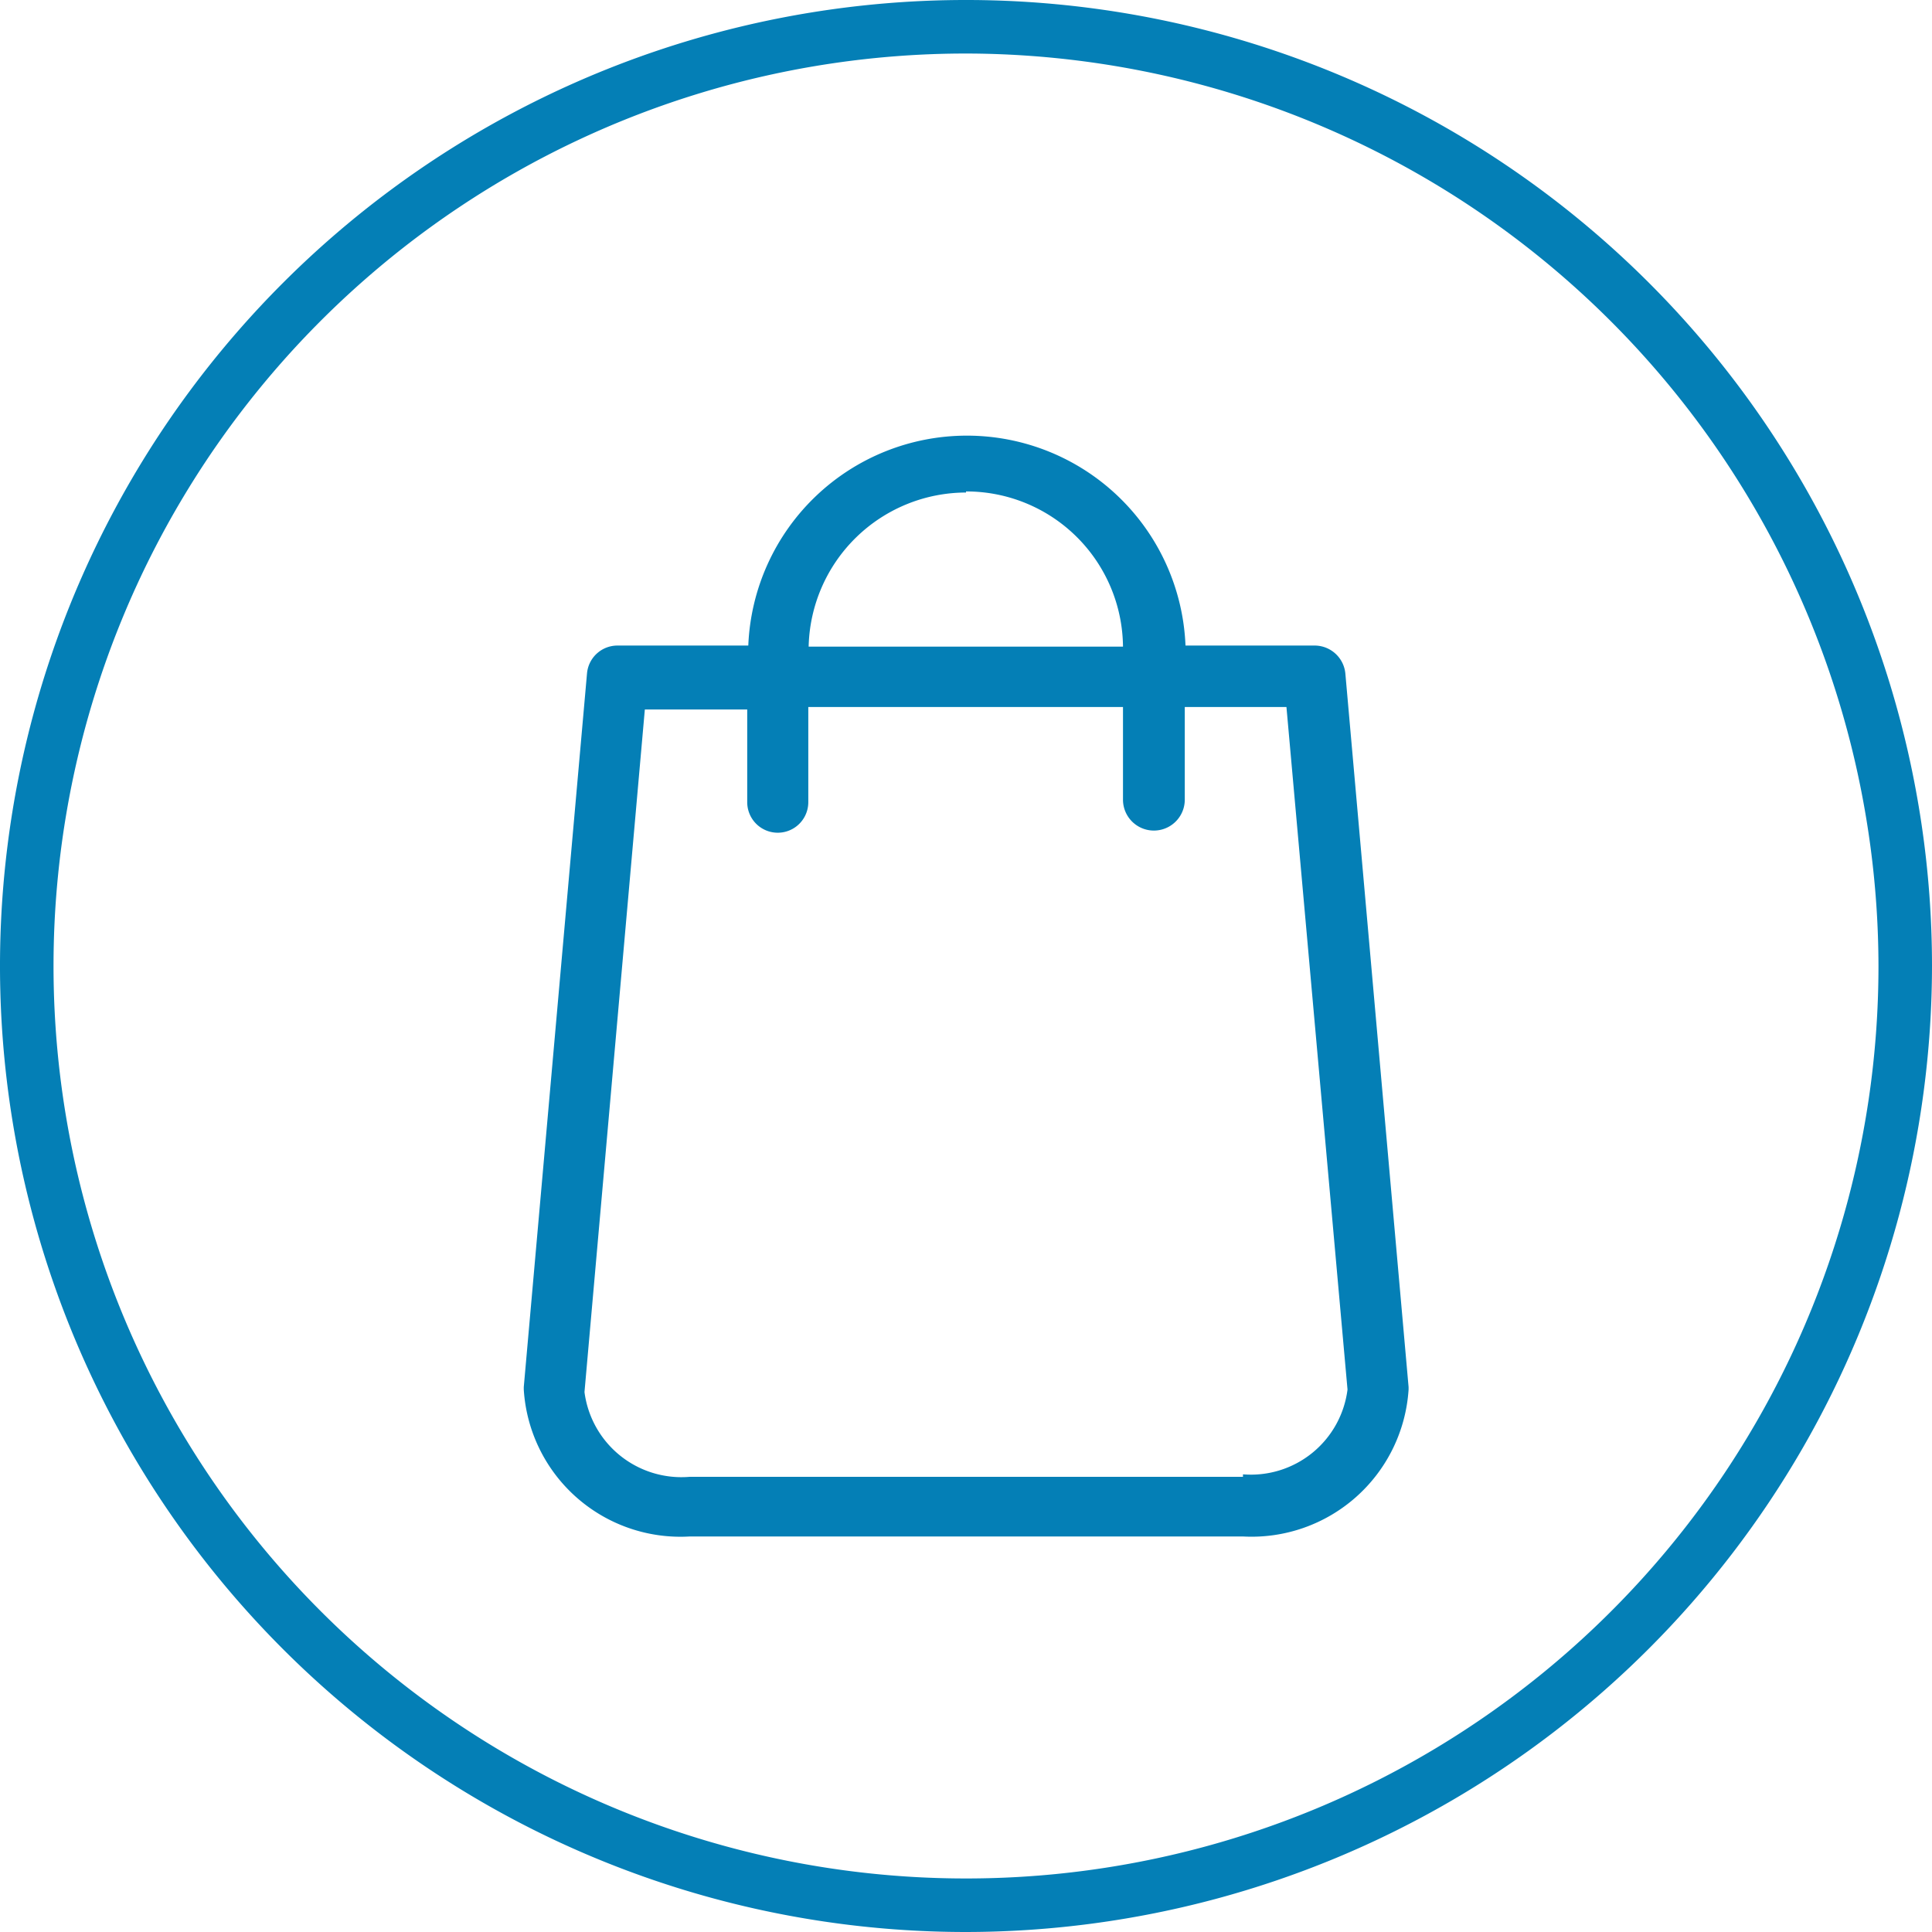
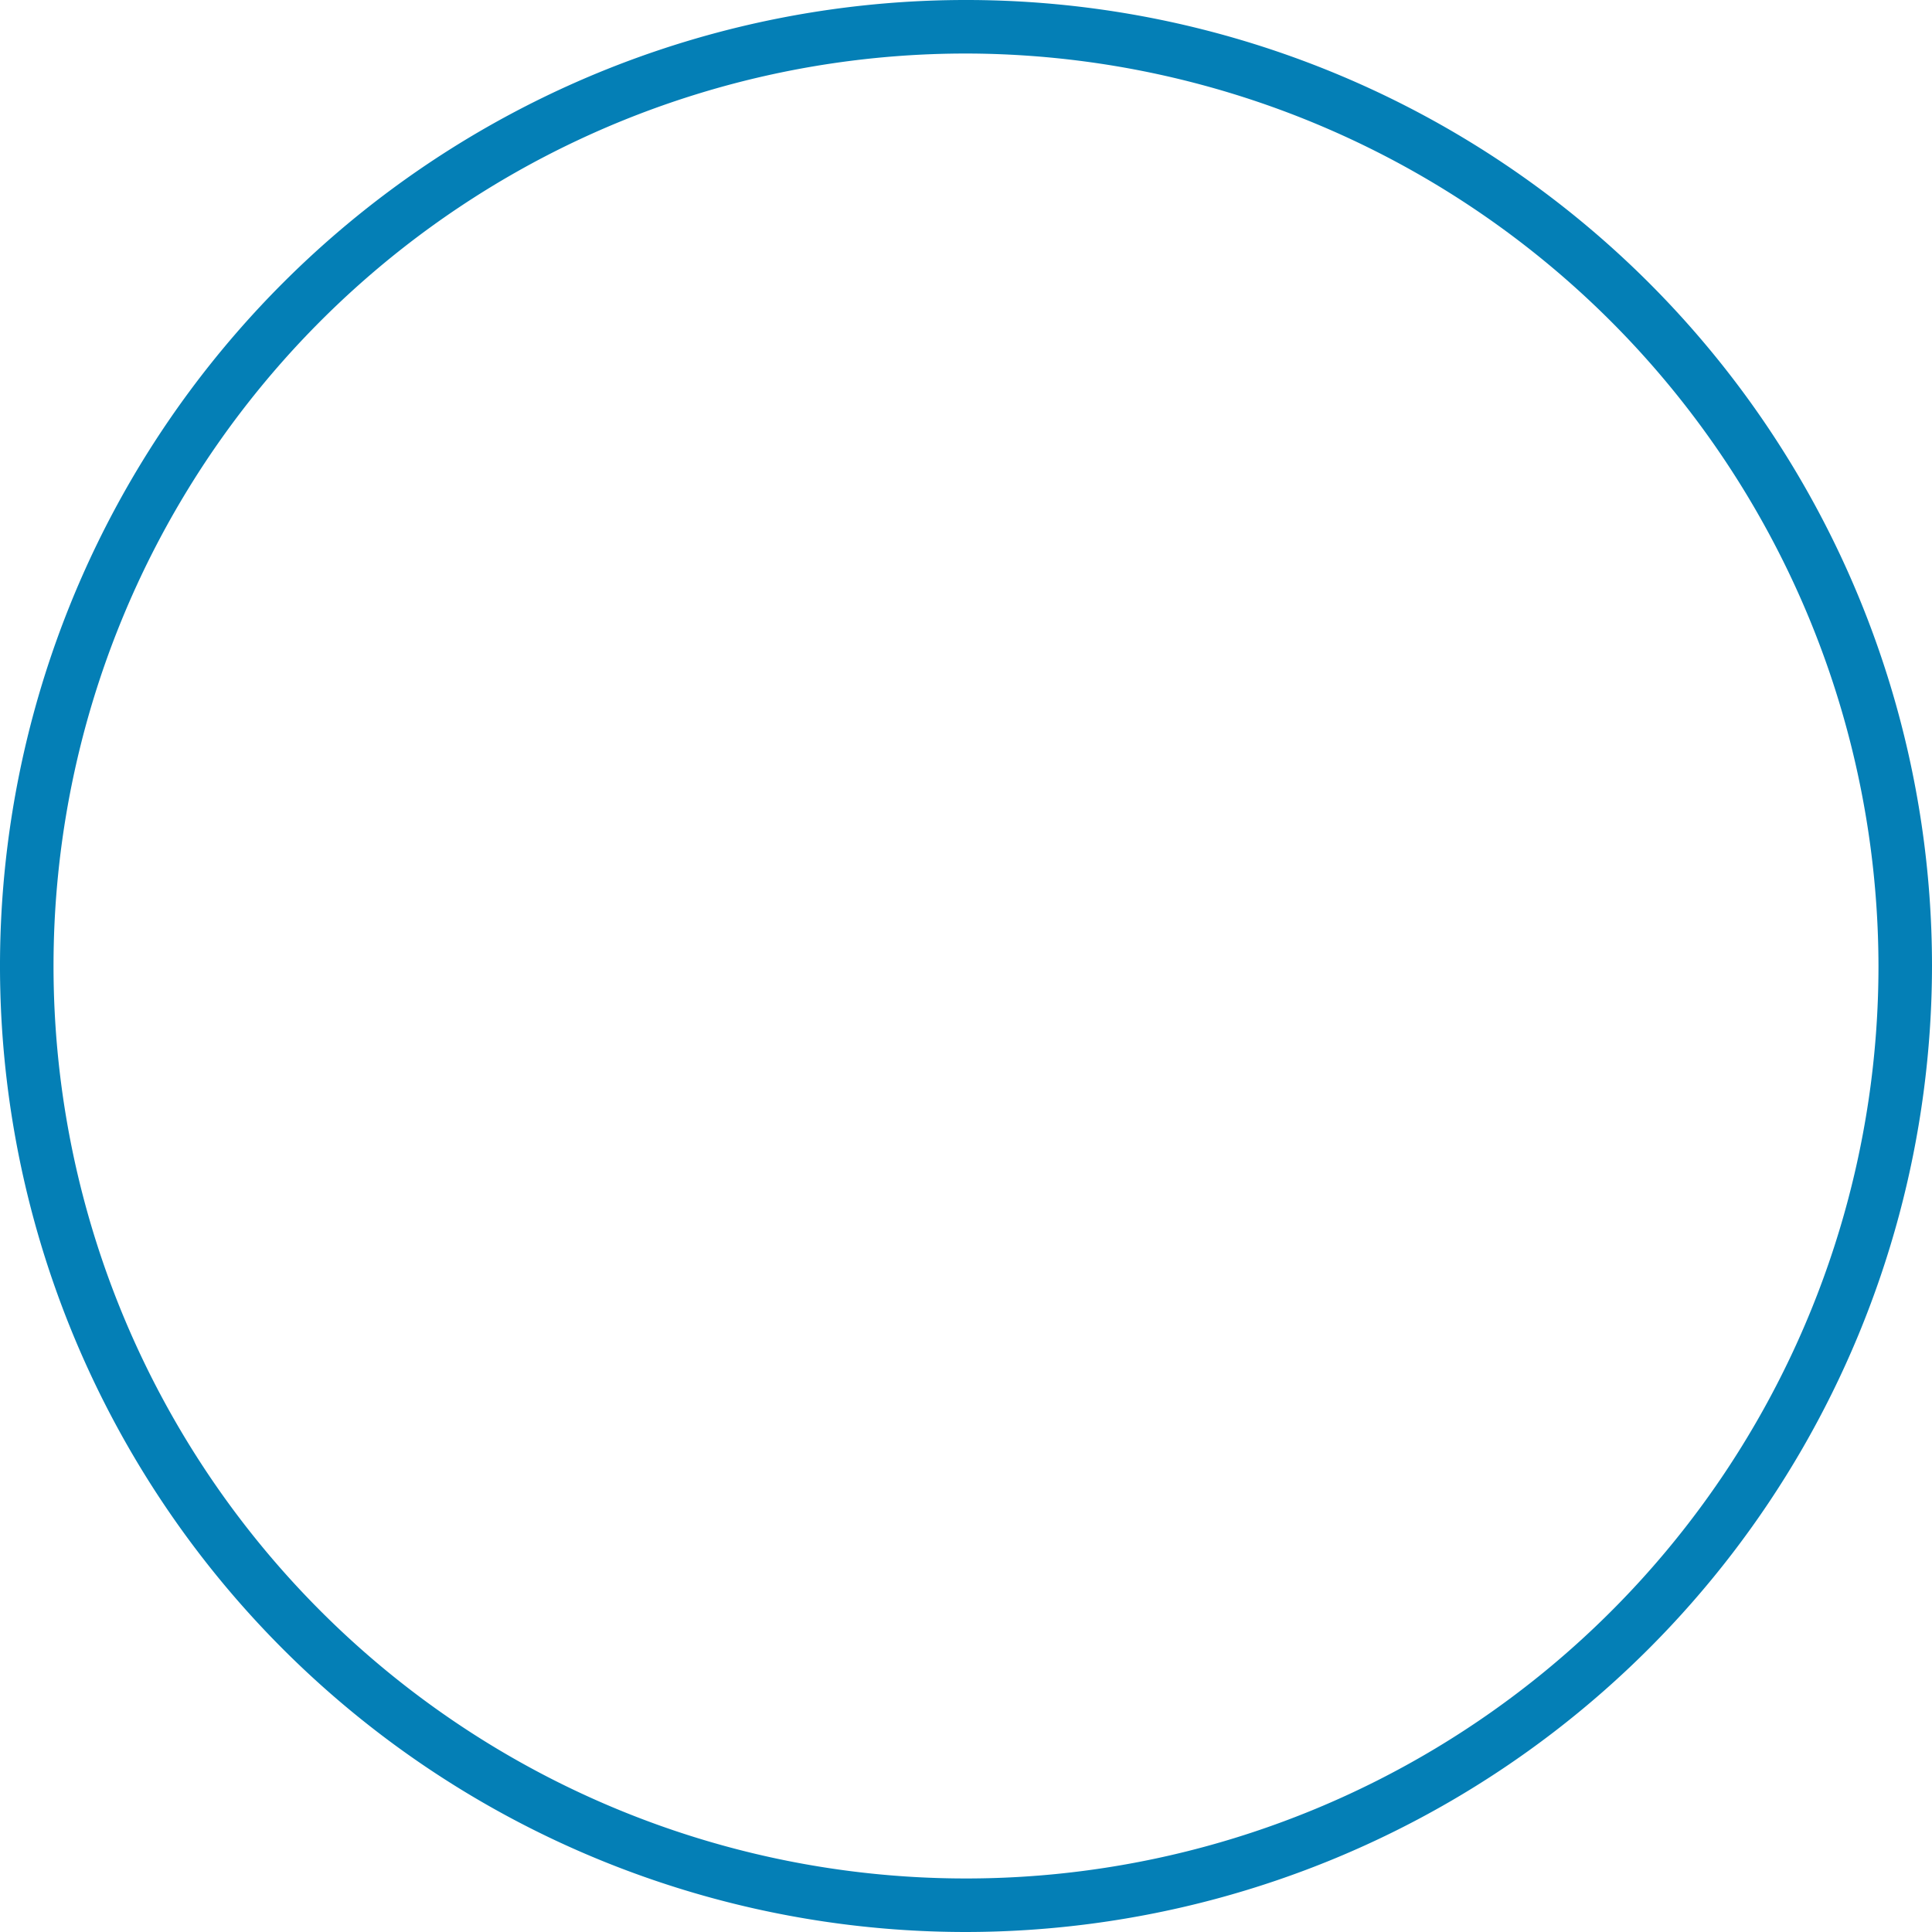
<svg xmlns="http://www.w3.org/2000/svg" viewBox="0 0 53.78 53.78">
  <defs>
    <style>.cls-1{fill:#047fb6;}</style>
  </defs>
  <g id="Capa_2" data-name="Capa 2">
    <g id="Capa_1-2" data-name="Capa 1">
-       <path class="cls-1" d="M39.21,38.61,37.45,18.75a.86.86,0,0,0-.84-.78H33a6.09,6.09,0,0,0-12.17,0H17.18a.85.85,0,0,0-.84.78L14.58,38.61s0,0,0,.07a4.37,4.37,0,0,0,4.62,4.09H34.6a4.38,4.38,0,0,0,4.61-4.09ZM26.89,13.68A4.36,4.36,0,0,1,31.26,18H22.51a4.39,4.39,0,0,1,4.38-4.29m7.71,27.4H19.19a2.72,2.72,0,0,1-2.92-2.36l1.68-19H20.8v2.58a.85.85,0,1,0,1.7,0V19.68h8.76v2.58a.86.86,0,0,0,1.72,0V19.68h2.83l1.7,19a2.71,2.71,0,0,1-2.91,2.36" />
      <path class="cls-1" d="M26.89,53.78A26.89,26.89,0,1,1,53.78,26.89,26.92,26.92,0,0,1,26.89,53.78Zm0-52.29a25.4,25.4,0,1,0,25.4,25.4A25.44,25.44,0,0,0,26.89,1.49Z" />
    </g>
  </g>
</svg>